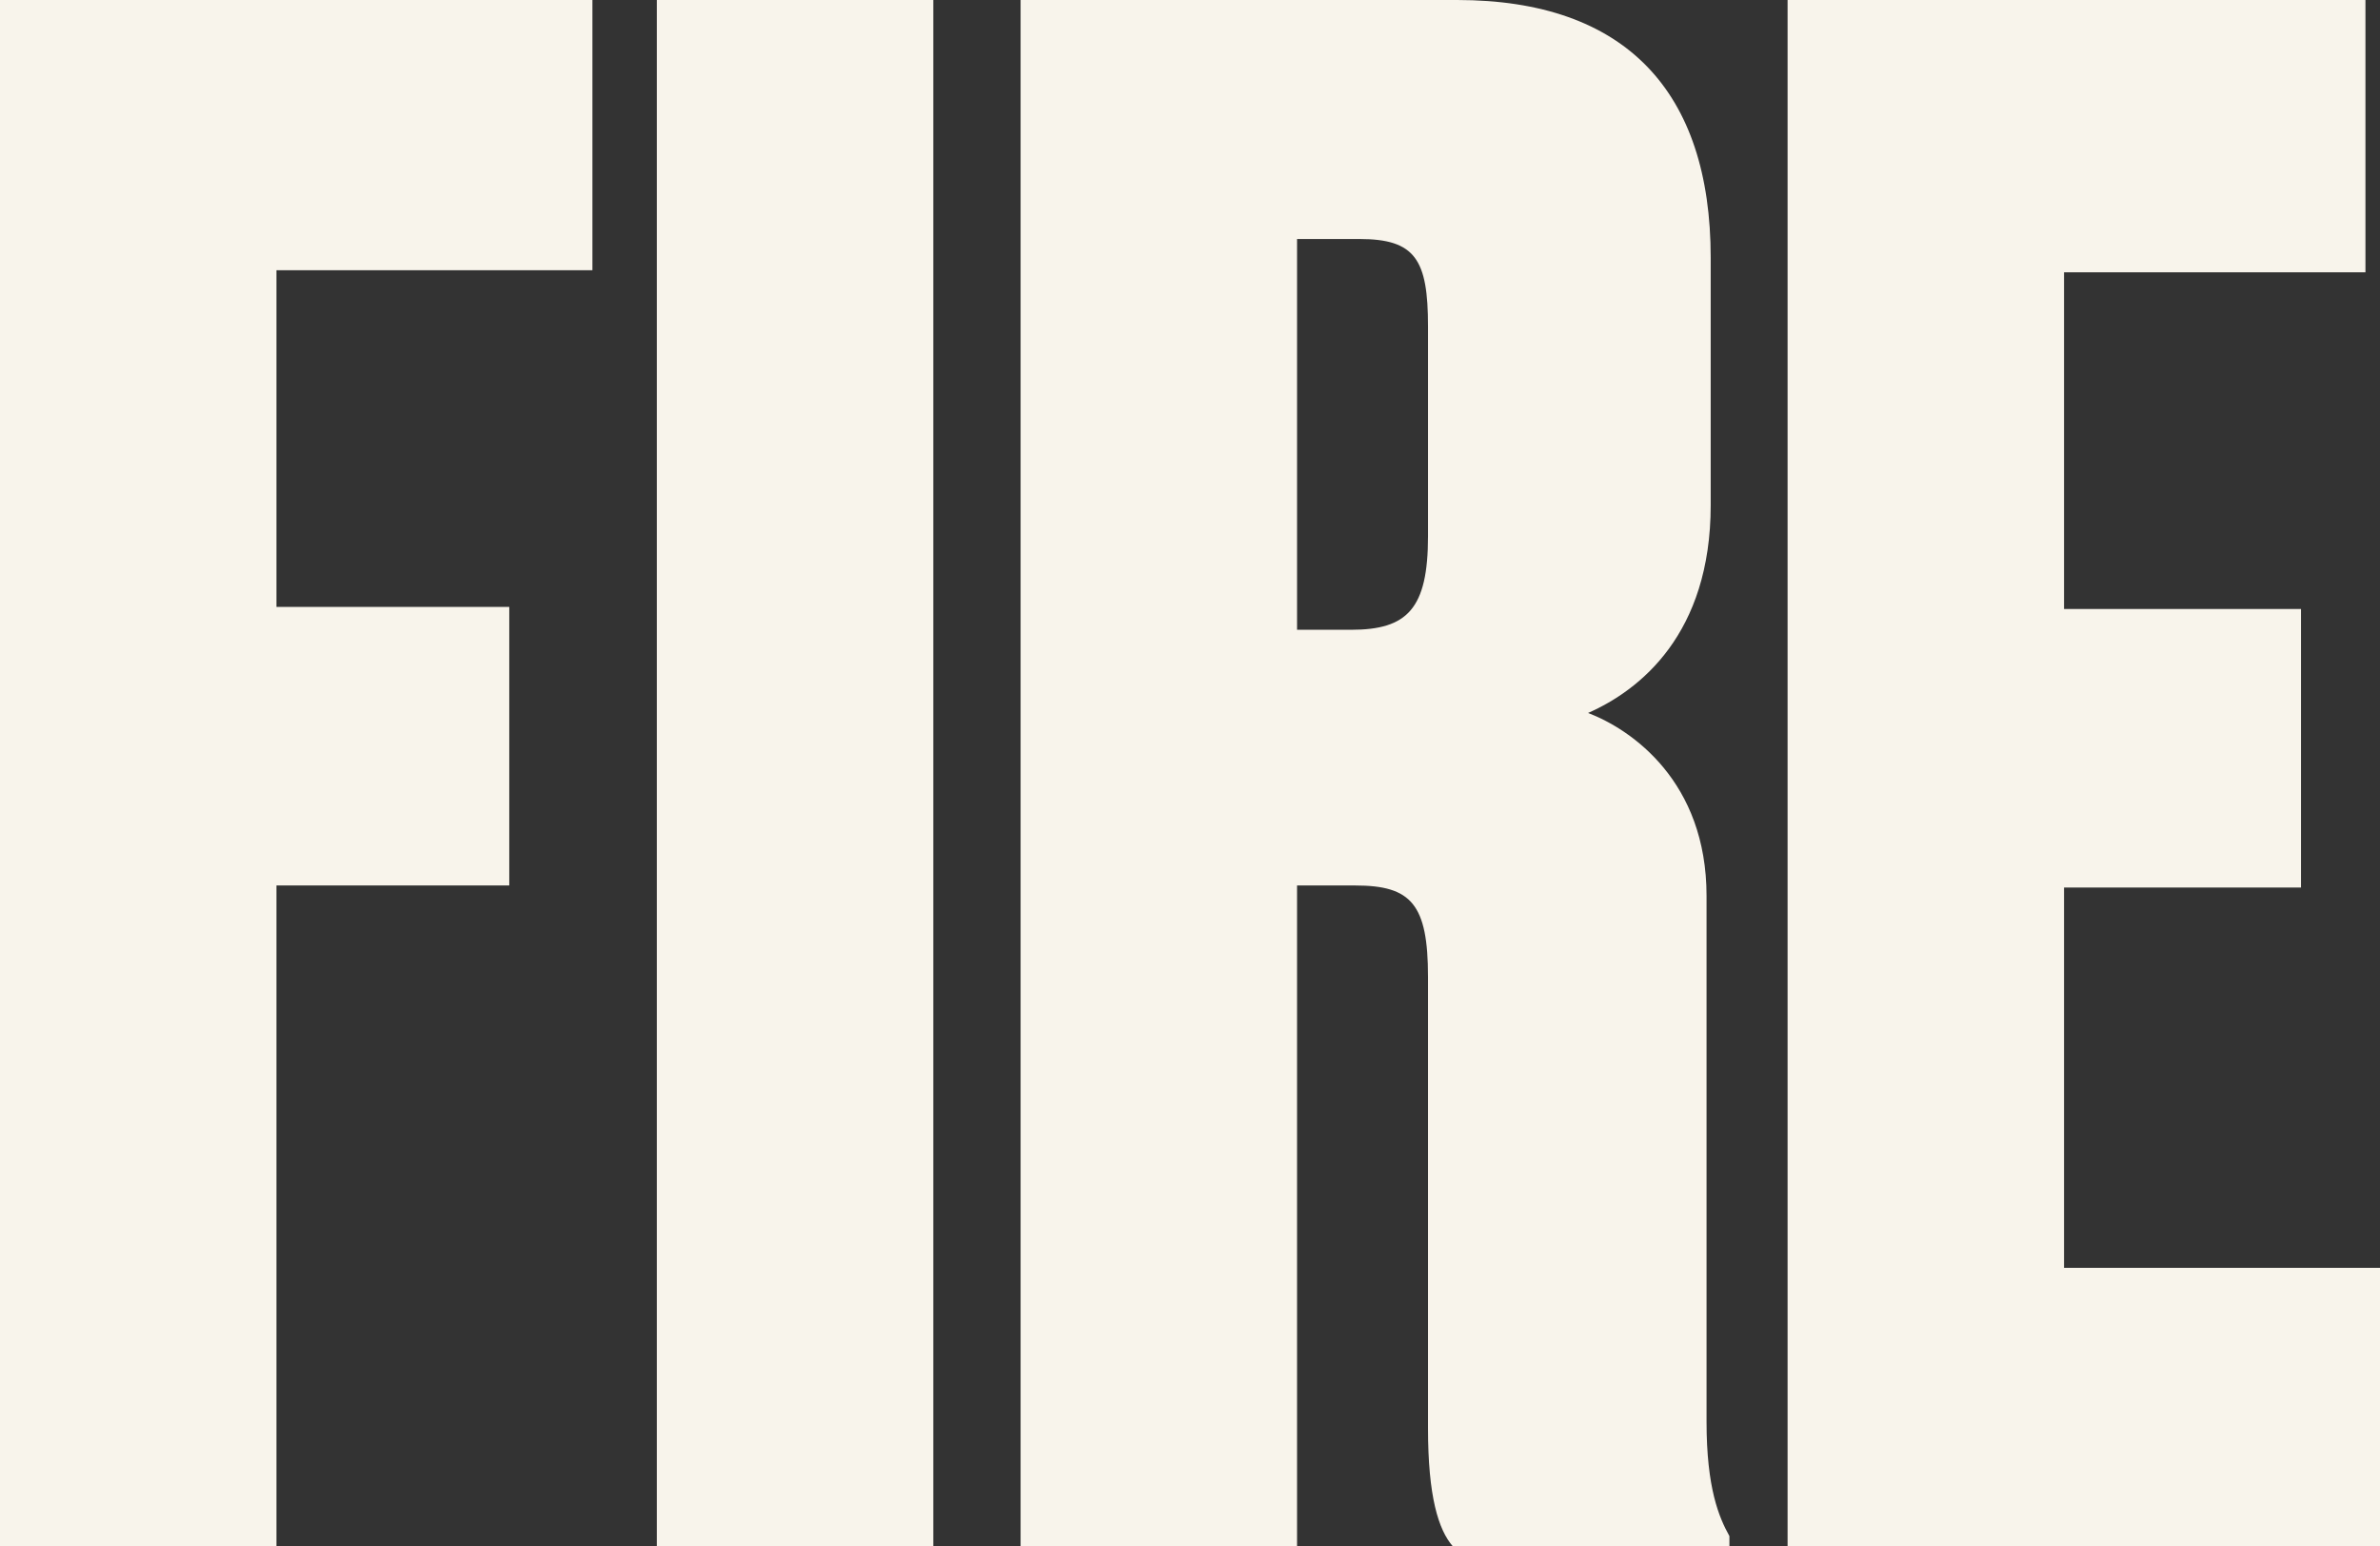
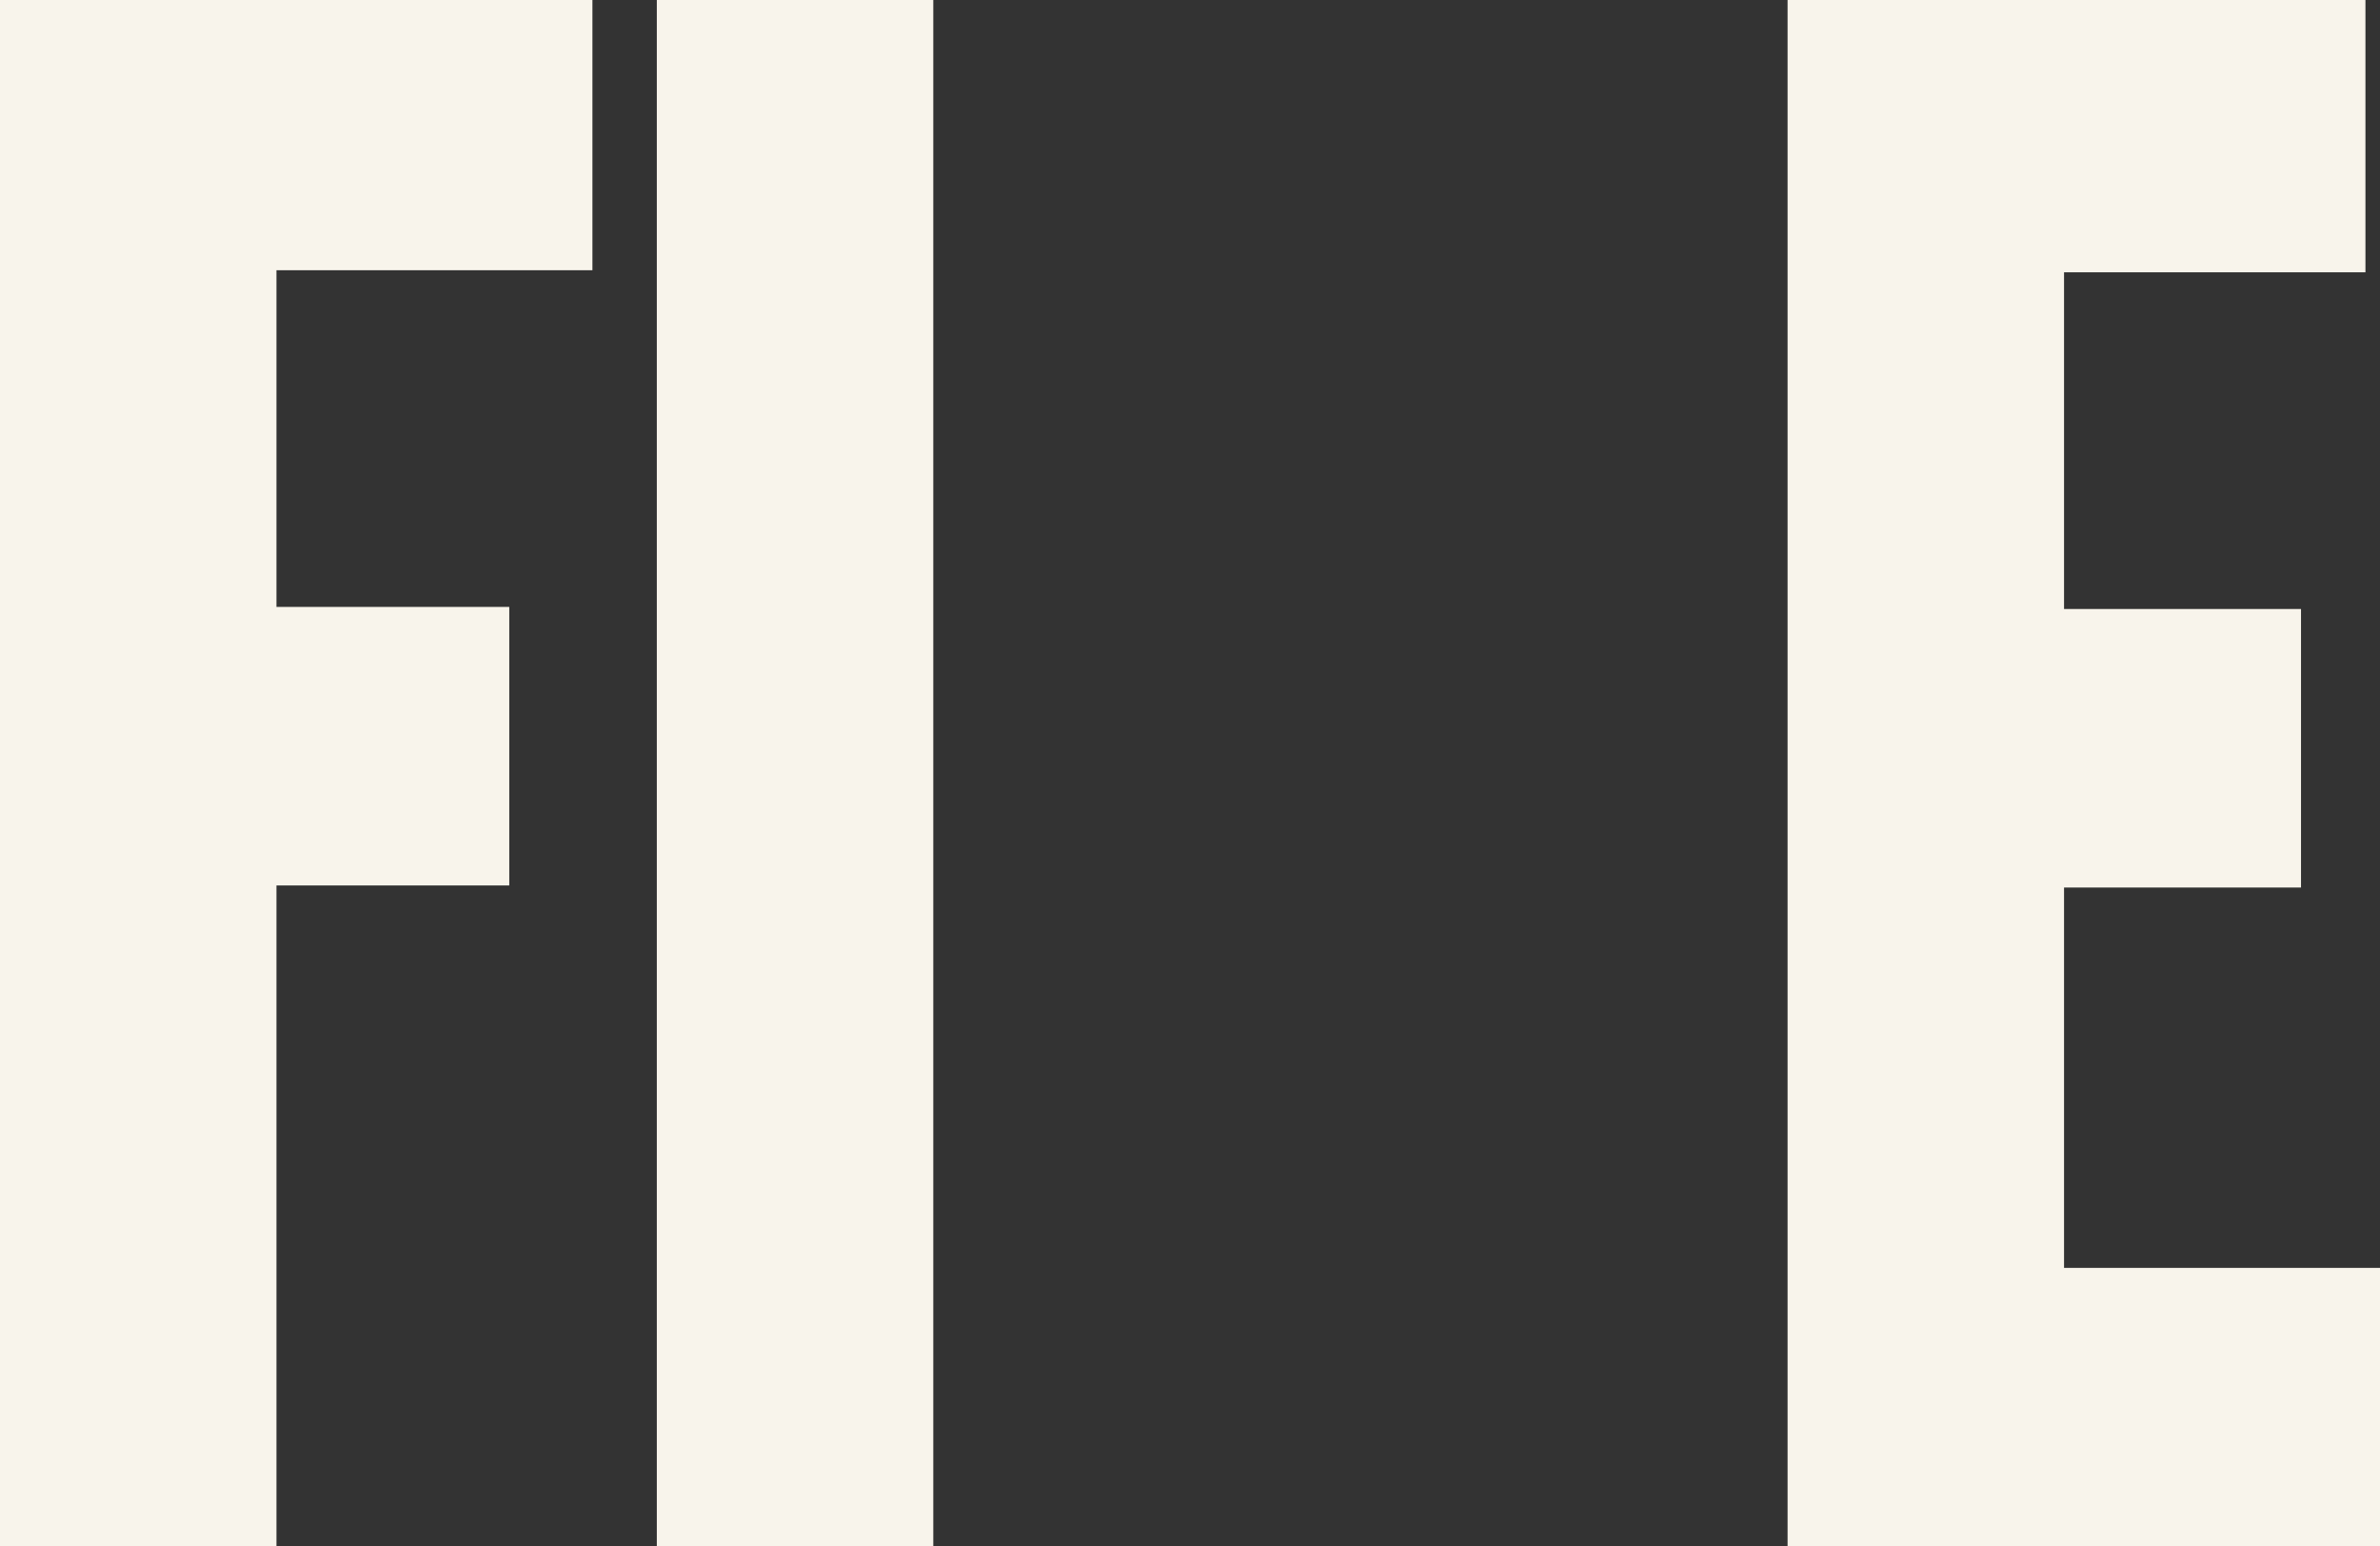
<svg xmlns="http://www.w3.org/2000/svg" id="_レイヤー_2" data-name="レイヤー 2" width="68.698" height="44.638" viewBox="0 0 68.698 44.638">
  <rect x="0" y="0" width="68.698" height="44.638" fill="#333333" stroke="none" />
  <defs>
    <style>
      .cls-1 {
        fill: #f8f4eb;
      }
    </style>
  </defs>
  <g id="_レイヤー_1-2" data-name="レイヤー 1">
    <g>
      <path class="cls-1" d="M0,0h17.1v7.8H7.98v9.719h6.72v8.04h-6.72v19.079H0V0Z" />
      <path class="cls-1" d="M26.939,44.638h-7.98V0h7.98v44.638Z" />
-       <path class="cls-1" d="M37.439,44.638h-7.98V0h12.6c4.86,0,7.32,2.64,7.32,7.44v7.14c0,3.72-2.04,5.34-3.54,6,1.26.48,3.42,1.98,3.42,5.28v15.18c0,1.92.36,2.76.66,3.3v.3h-7.98c-.42-.48-.72-1.44-.72-3.42v-13.02c0-2.1-.48-2.64-2.1-2.64h-1.68v19.079ZM37.439,18.179h1.56c1.62,0,2.22-.6,2.22-2.7v-6.06c0-1.92-.36-2.52-1.98-2.52h-1.8v11.279Z" />
      <path class="cls-1" d="M68.278,0v7.86h-8.7v9.719h6.84v8.04h-6.84v10.979h9.12v8.04h-17.1V0h16.68Z" />
    </g>
  </g>
</svg>